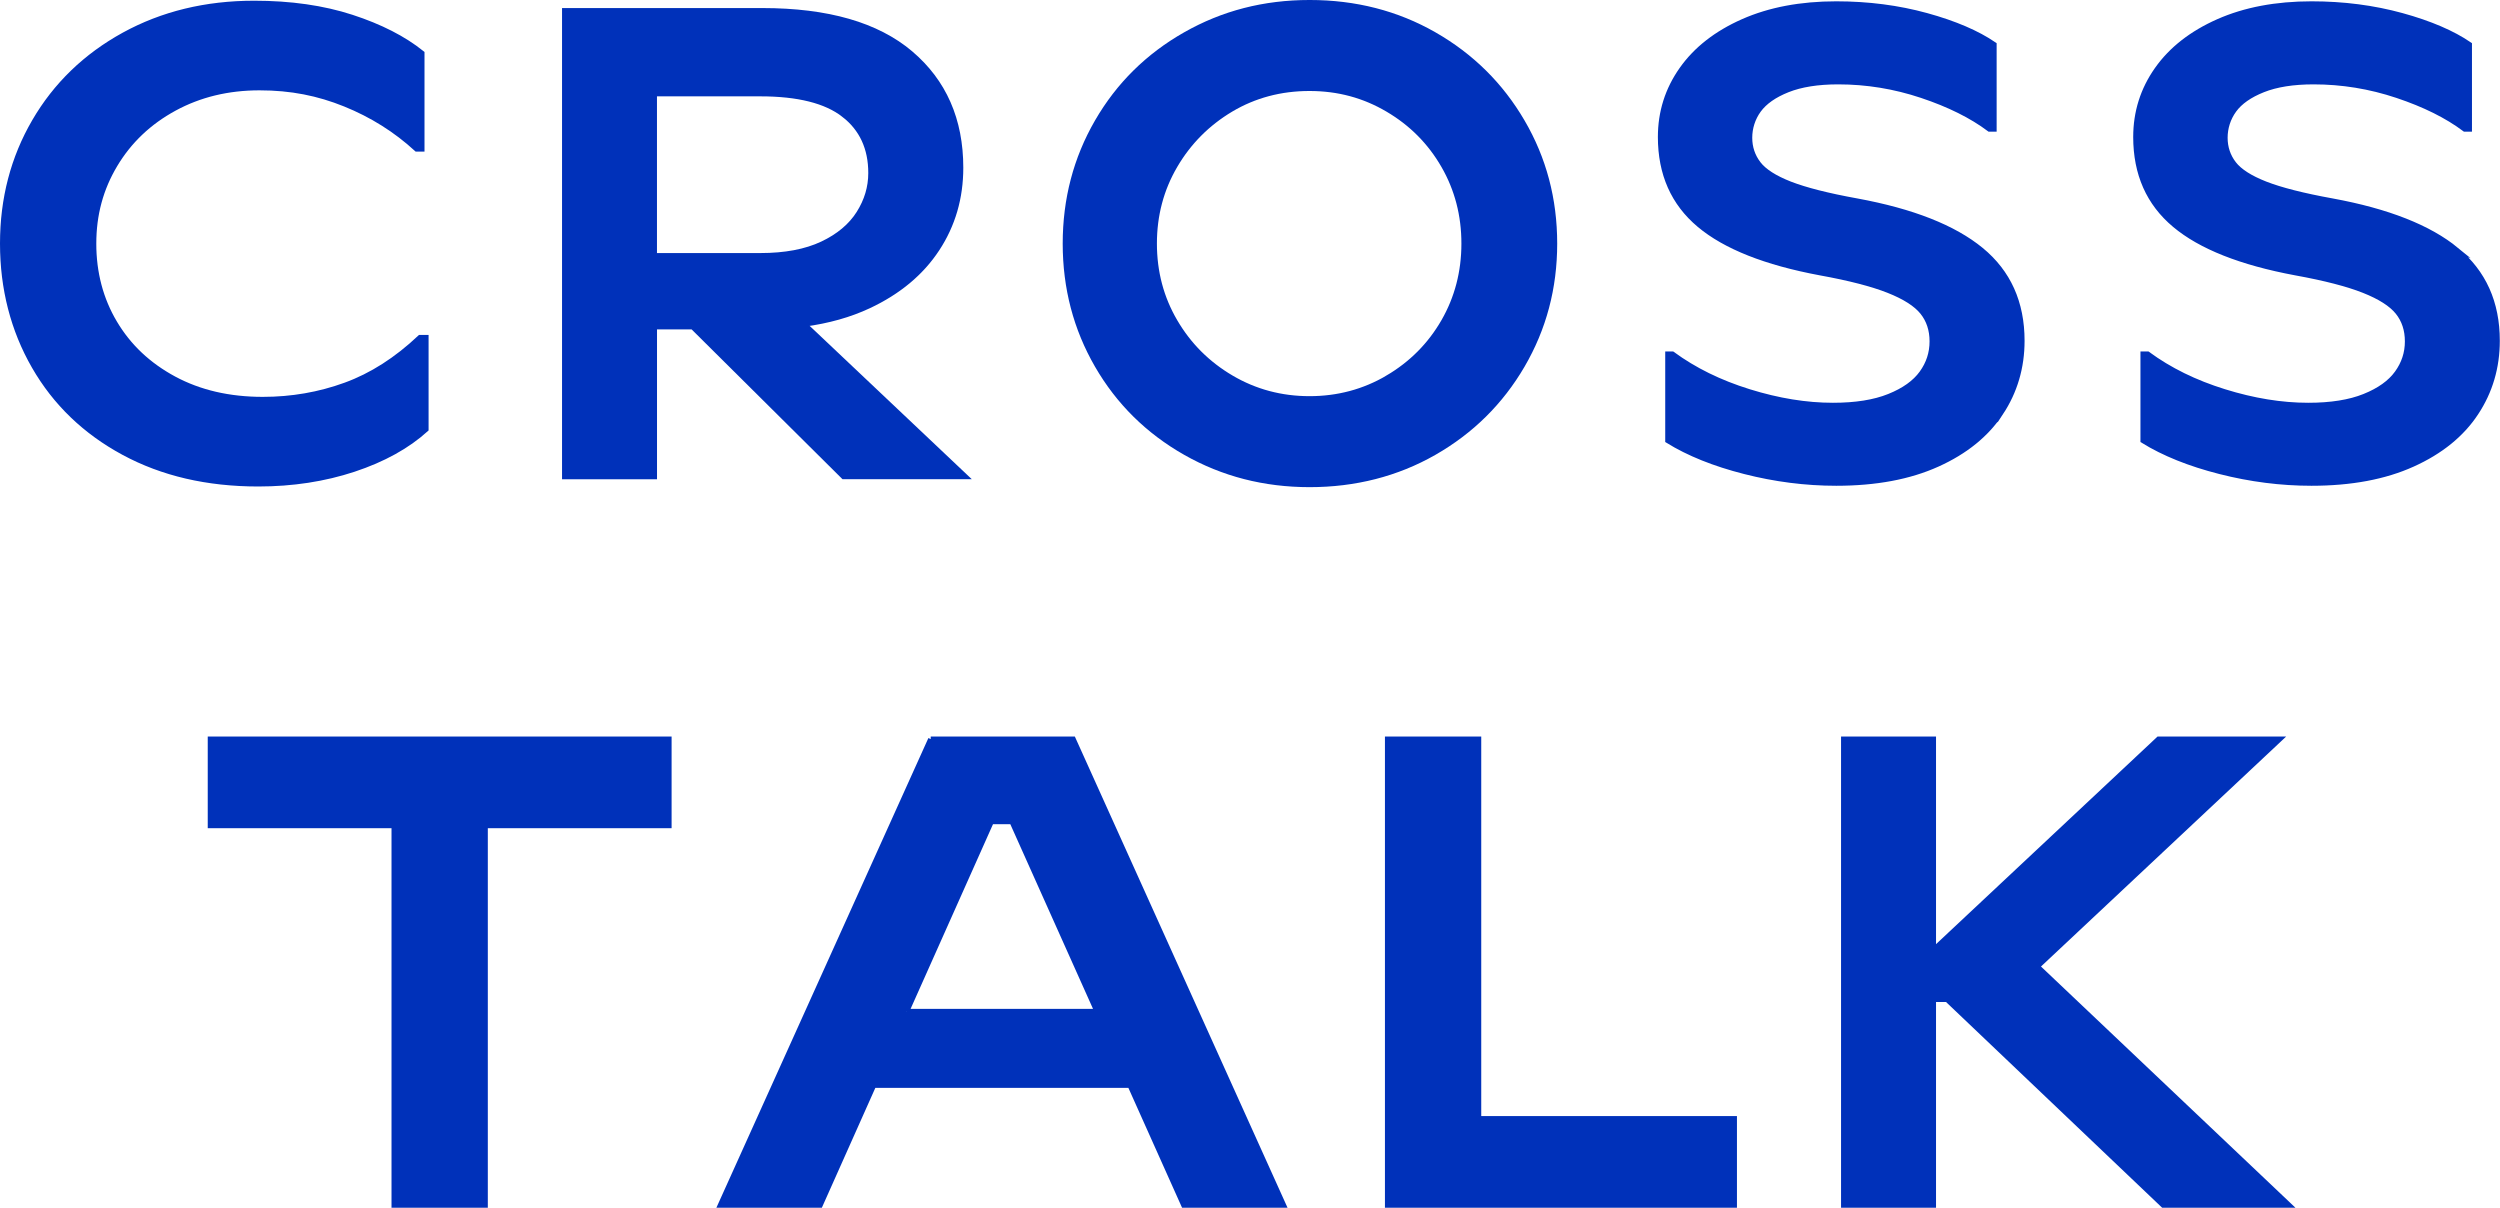
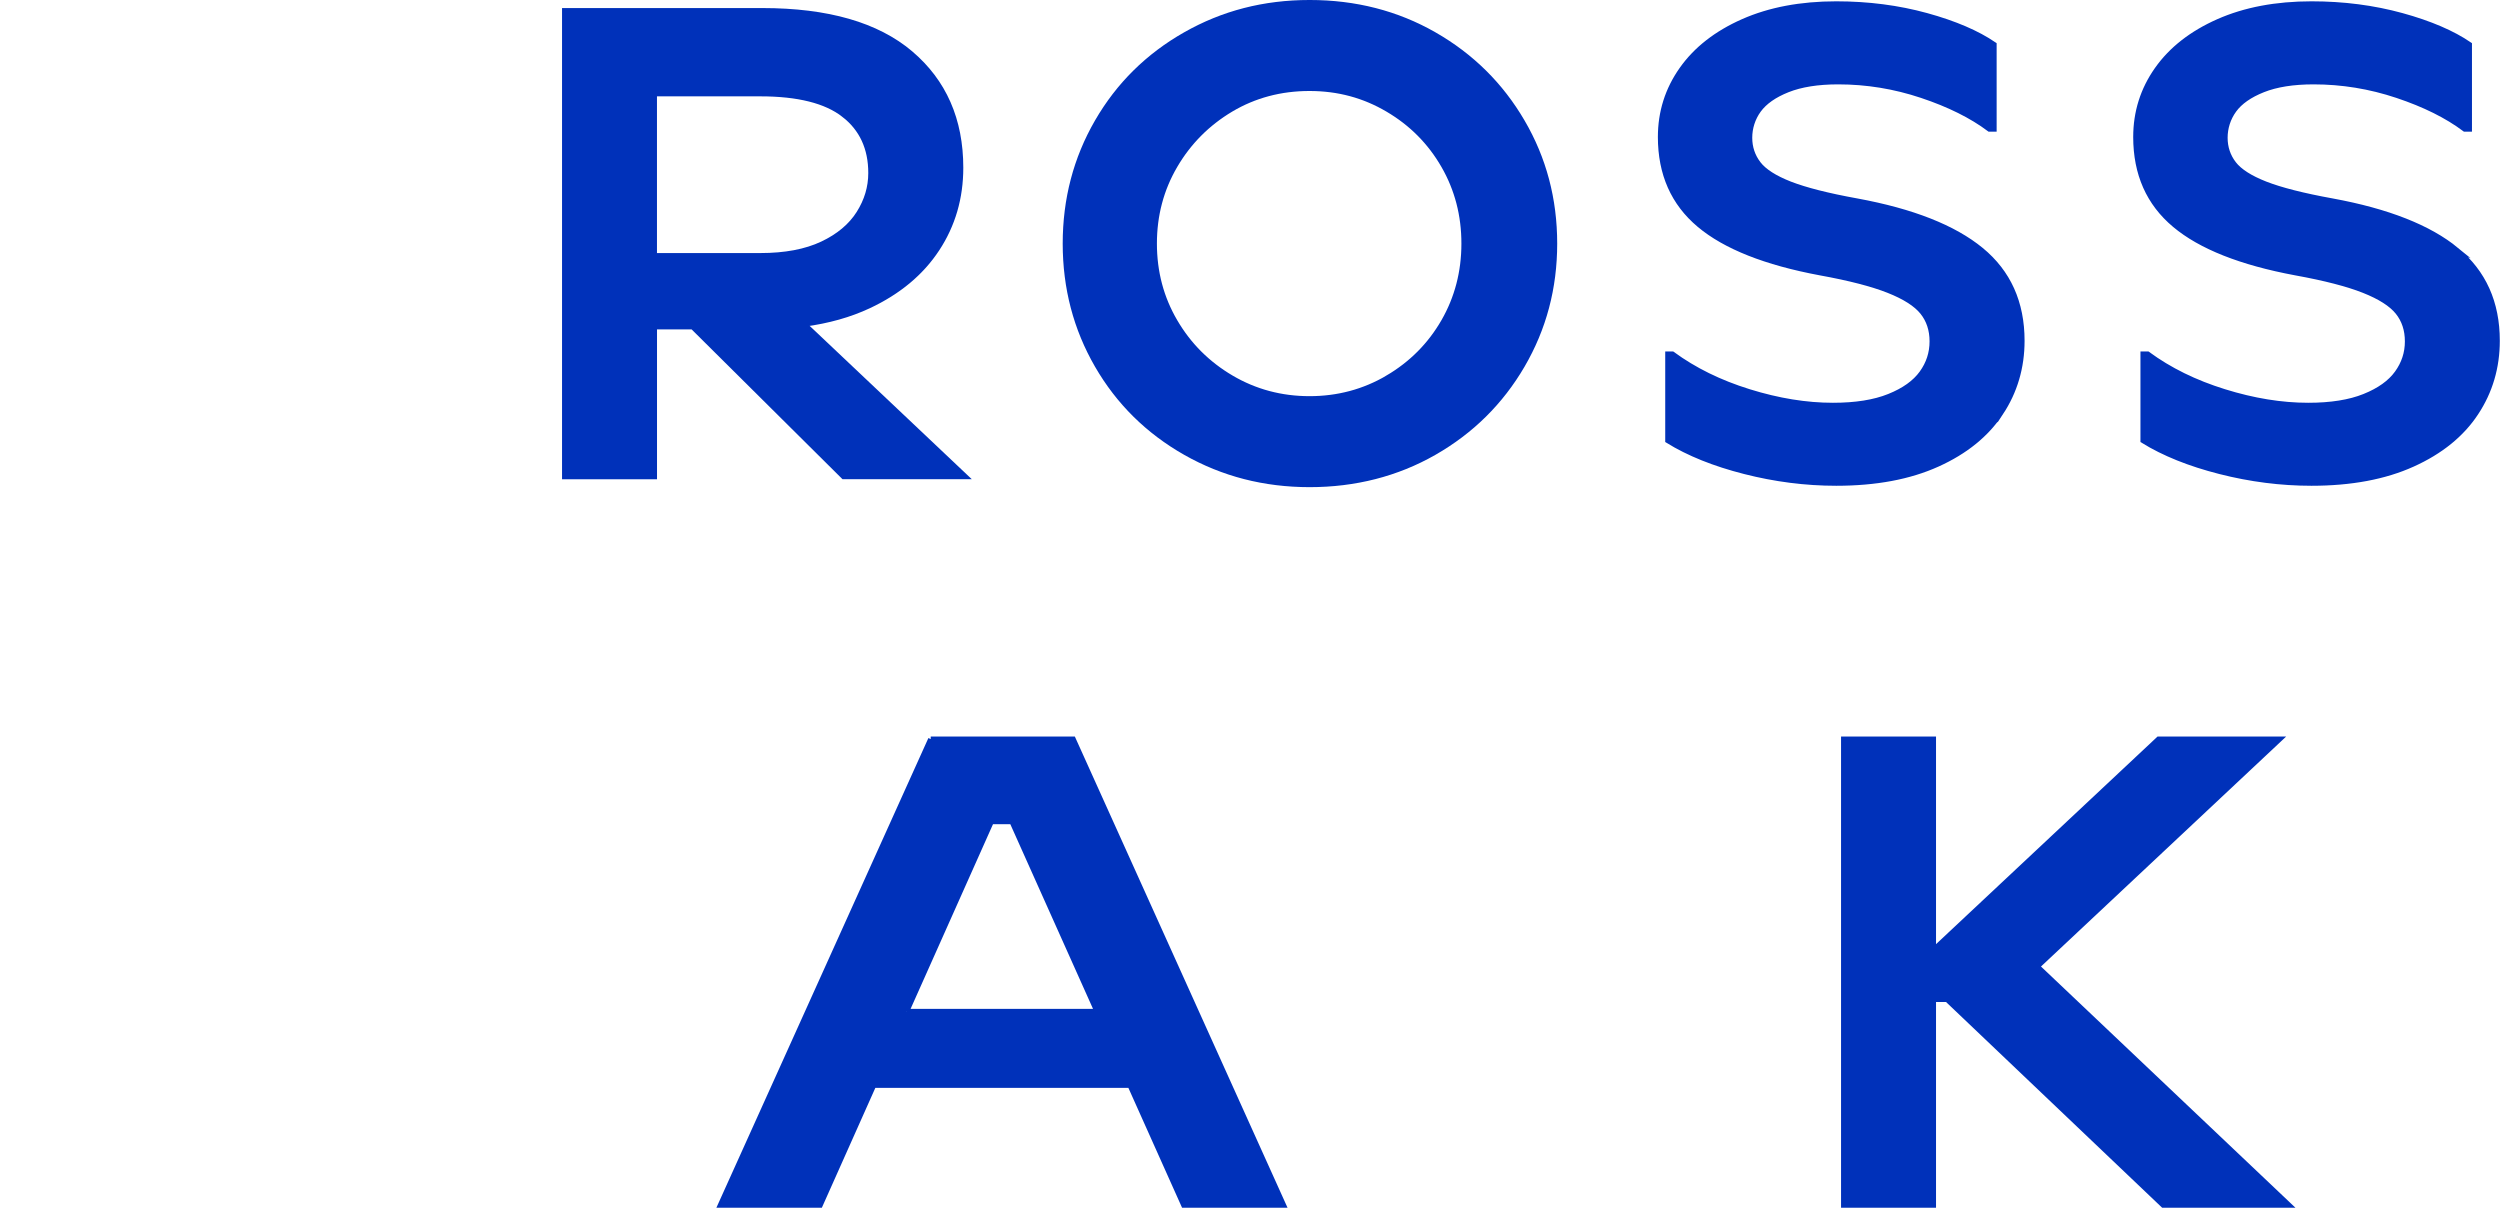
<svg xmlns="http://www.w3.org/2000/svg" id="_レイヤー_2" data-name="レイヤー 2" viewBox="0 0 490.4 236.91">
  <defs>
    <style>
      .cls-1 {
        fill: #0031ba;
        stroke: #0031ba;
        stroke-miterlimit: 10;
      }
    </style>
  </defs>
  <g id="_レイヤー_1-2" data-name="レイヤー 1">
    <g>
-       <path class="cls-1" d="M69.4,92.06c5.79-1.92,10.51-4.53,14.17-7.84v-18.02h-1.18c-4.62,4.36-9.49,7.47-14.63,9.34-5.14,1.87-10.54,2.81-16.2,2.81-6.62,0-12.43-1.35-17.44-4.05-5.01-2.7-8.88-6.35-11.62-10.97-2.74-4.61-4.11-9.8-4.11-15.54s1.39-10.82,4.18-15.48c2.79-4.66,6.66-8.34,11.62-11.04,4.96-2.7,10.53-4.05,16.72-4.05s11.51,1.07,16.78,3.2c5.27,2.13,9.95,5.07,14.04,8.82h1.04V10.43c-3.57-2.87-8.16-5.22-13.78-7.05-5.62-1.83-12-2.74-19.13-2.74-9.49,0-18,2.07-25.53,6.2-7.53,4.14-13.39,9.8-17.57,16.98S.5,38.99.5,47.78s2.07,16.91,6.21,24.1c4.13,7.18,9.99,12.82,17.57,16.91,7.58,4.09,16.37,6.14,26.38,6.14,6.71,0,12.95-.96,18.74-2.87Z" />
      <path class="cls-1" d="M128.37,64.11h7.5l29.6,29.39h23.9l-31.64-29.92c4.72-.63,8.95-1.82,12.7-3.58,5.83-2.74,10.3-6.46,13.39-11.17,3.09-4.7,4.64-10.01,4.64-15.93,0-9.4-3.29-16.89-9.86-22.46-6.58-5.57-16.26-8.36-29.06-8.36h-38.79v91.43h17.63v-29.39ZM165.53,22.51c3.53,2.74,5.29,6.55,5.29,11.43,0,2.79-.78,5.42-2.35,7.9-1.57,2.48-3.96,4.49-7.18,6.01-3.22,1.52-7.27,2.29-12.15,2.29h-20.77v-31.74h20.77c7.4,0,12.87,1.37,16.39,4.11Z" />
      <path class="cls-1" d="M298.62,71.68c4.22-7.23,6.34-15.19,6.34-23.9s-2.11-16.67-6.34-23.9c-4.22-7.23-9.99-12.93-17.3-17.11s-15.46-6.27-24.42-6.27-17,2.09-24.36,6.27c-7.36,4.18-13.13,9.88-17.31,17.11-4.18,7.23-6.27,15.2-6.27,23.9s2.09,16.67,6.27,23.9c4.18,7.23,9.95,12.93,17.31,17.11,7.36,4.18,15.48,6.27,24.36,6.27s17.11-2.09,24.42-6.27,13.08-9.88,17.3-17.11ZM272.23,74.1c-4.66,2.74-9.78,4.11-15.35,4.11s-10.69-1.37-15.35-4.11c-4.66-2.74-8.34-6.42-11.04-11.04-2.7-4.61-4.05-9.71-4.05-15.28s1.35-10.67,4.05-15.28c2.7-4.61,6.36-8.29,10.97-11.04,4.61-2.74,9.75-4.11,15.41-4.11s10.69,1.37,15.35,4.11c4.66,2.74,8.31,6.42,10.97,11.04,2.66,4.62,3.98,9.71,3.98,15.28s-1.33,10.67-3.98,15.28c-2.66,4.62-6.31,8.29-10.97,11.04Z" />
      <path class="cls-1" d="M392.46,81.02c2.79-4.22,4.18-8.95,4.18-14.17,0-7.49-2.68-13.43-8.03-17.83-5.36-4.4-13.48-7.6-24.36-9.6-5.75-1.04-10.12-2.16-13.13-3.33-3-1.18-5.07-2.5-6.2-3.98-1.13-1.48-1.7-3.18-1.7-5.09s.59-3.81,1.76-5.42c1.18-1.61,3.07-2.94,5.68-3.98s5.92-1.57,9.93-1.57c5.57,0,11.04.89,16.39,2.68,5.36,1.79,9.77,3.98,13.26,6.6h.92V8.73c-3.31-2.26-7.73-4.16-13.26-5.68-5.53-1.52-11.43-2.29-17.7-2.29-6.97,0-13.06,1.15-18.29,3.46-5.22,2.31-9.23,5.44-12.02,9.4-2.79,3.96-4.18,8.38-4.18,13.26,0,7.23,2.55,12.97,7.64,17.24,5.09,4.27,13,7.4,23.71,9.4,5.75,1.04,10.21,2.2,13.39,3.46,3.18,1.26,5.4,2.68,6.66,4.25,1.26,1.57,1.89,3.48,1.89,5.75s-.67,4.33-2.02,6.2c-1.35,1.87-3.48,3.4-6.4,4.57-2.92,1.18-6.6,1.76-11.04,1.76-5.22,0-10.71-.89-16.46-2.68-5.75-1.78-10.75-4.25-15.02-7.38h-.91v16.98c4.09,2.53,9.12,4.55,15.09,6.07,5.96,1.52,11.95,2.29,17.96,2.29,7.75,0,14.37-1.24,19.85-3.72,5.49-2.48,9.62-5.83,12.41-10.06Z" />
      <path class="cls-1" d="M481.86,49.02c-5.36-4.4-13.47-7.6-24.36-9.6-5.75-1.04-10.12-2.16-13.12-3.33-3-1.18-5.07-2.5-6.21-3.98-1.13-1.48-1.7-3.18-1.7-5.09s.59-3.81,1.76-5.42c1.17-1.61,3.07-2.94,5.68-3.98,2.61-1.04,5.92-1.57,9.93-1.57,5.57,0,11.04.89,16.39,2.68,5.36,1.79,9.77,3.98,13.26,6.6h.91V8.73c-3.31-2.26-7.73-4.16-13.26-5.68-5.53-1.52-11.43-2.29-17.7-2.29-6.97,0-13.06,1.15-18.29,3.46-5.22,2.31-9.23,5.44-12.02,9.4-2.79,3.96-4.18,8.38-4.18,13.26,0,7.23,2.55,12.97,7.64,17.24,5.09,4.27,13,7.4,23.71,9.4,5.75,1.04,10.21,2.2,13.39,3.46,3.18,1.26,5.4,2.68,6.66,4.25,1.26,1.57,1.89,3.48,1.89,5.75s-.68,4.33-2.03,6.2c-1.35,1.87-3.48,3.4-6.4,4.57-2.92,1.18-6.6,1.76-11.04,1.76-5.22,0-10.71-.89-16.46-2.68-5.75-1.78-10.76-4.25-15.02-7.38h-.92v16.98c4.09,2.53,9.12,4.55,15.09,6.07,5.96,1.52,11.95,2.29,17.96,2.29,7.75,0,14.37-1.24,19.85-3.72,5.49-2.48,9.62-5.83,12.41-10.06,2.79-4.22,4.18-8.95,4.18-14.17,0-7.49-2.68-13.43-8.03-17.83Z" />
-       <polygon class="cls-1" points="41.25 161.96 77.3 161.96 77.3 236.41 95.19 236.41 95.19 161.96 131.24 161.96 131.24 144.98 41.25 144.98 41.25 161.96" />
      <path class="cls-1" d="M182.57,144.98l-41.27,91.43h19.59l10.49-23.51h50.29l10.53,23.51h19.59l-41.27-91.43h-27.95ZM177.85,198.4l16.61-37.22h4.05l16.67,37.22h-37.33Z" />
-       <polygon class="cls-1" points="290.06 144.98 272.17 144.98 272.17 236.41 340.22 236.41 340.22 219.43 290.06 219.43 290.06 144.98" />
      <polygon class="cls-1" points="447.19 144.98 423.42 144.98 379.27 186.36 379.27 144.98 361.64 144.98 361.64 236.41 379.27 236.41 379.27 196.05 381.93 196.05 424.33 236.41 449.02 236.41 399.63 189.59 447.19 144.98" />
    </g>
  </g>
</svg>